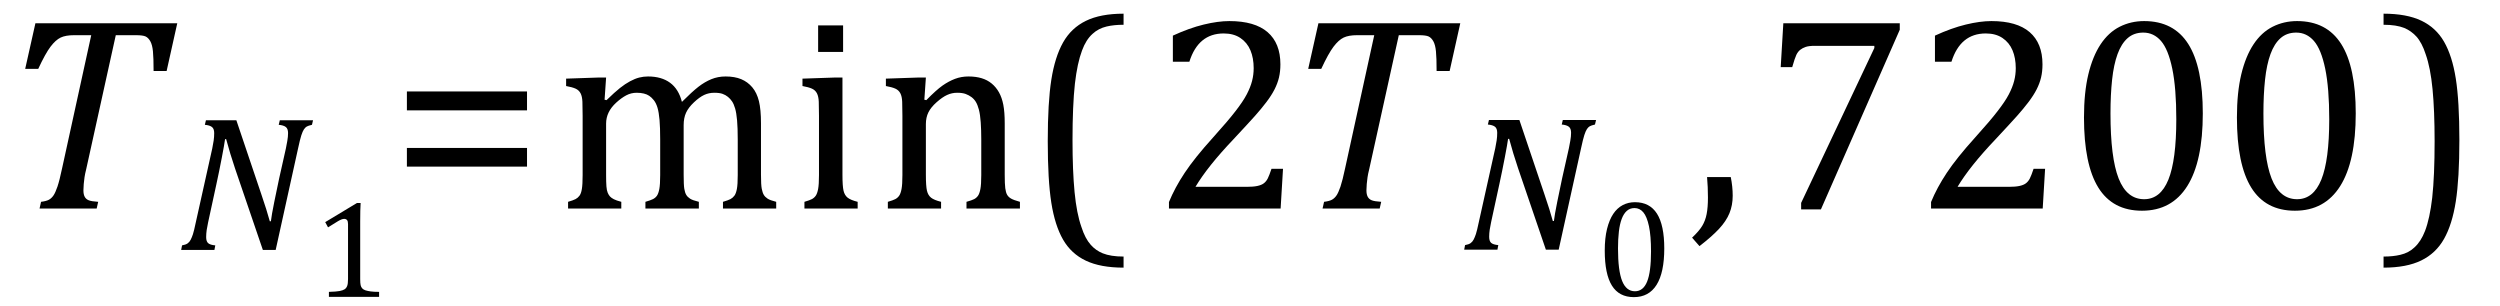
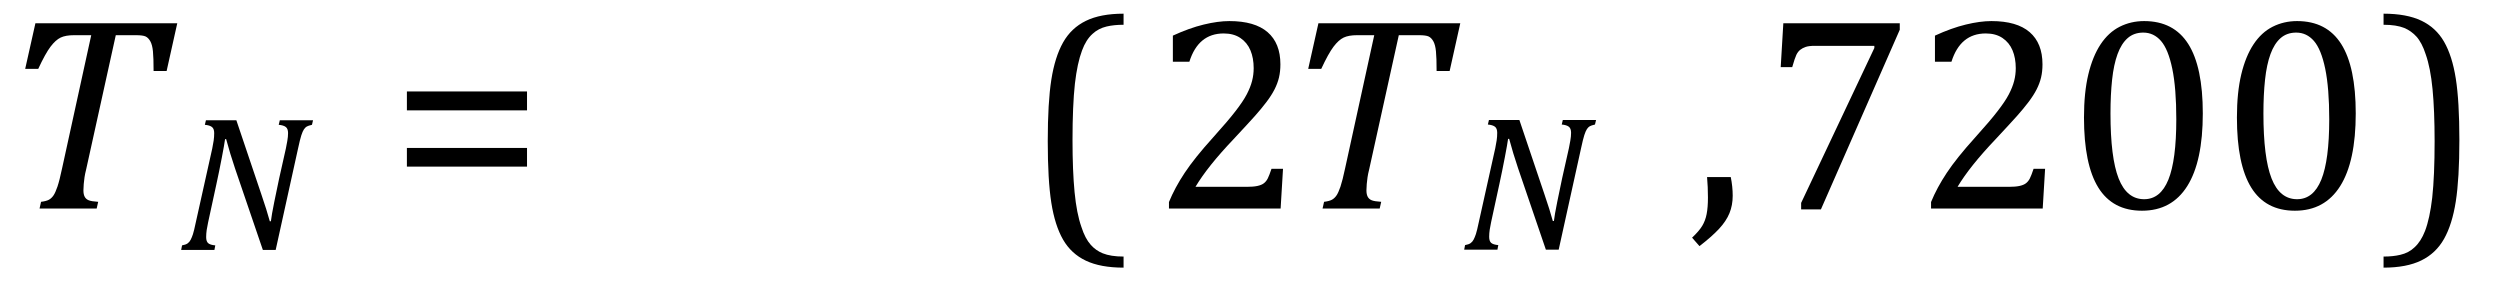
<svg xmlns="http://www.w3.org/2000/svg" stroke-dasharray="none" shape-rendering="auto" font-family="'Dialog'" width="179.813" text-rendering="auto" fill-opacity="1" contentScriptType="text/ecmascript" color-interpolation="auto" color-rendering="auto" preserveAspectRatio="xMidYMid meet" font-size="12" fill="black" stroke="black" image-rendering="auto" stroke-miterlimit="10" zoomAndPan="magnify" version="1.0" stroke-linecap="square" stroke-linejoin="miter" contentStyleType="text/css" font-style="normal" height="22" stroke-width="1" stroke-dashoffset="0" font-weight="normal" stroke-opacity="1" y="-7">
  <defs id="genericDefs" />
  <g>
    <g text-rendering="optimizeLegibility" transform="translate(0,15)" color-rendering="optimizeQuality" color-interpolation="linearRGB" image-rendering="optimizeQuality">
      <path d="M6.953 0 L2.844 0 L2.953 -0.484 Q3.328 -0.531 3.516 -0.633 Q3.703 -0.734 3.844 -0.938 Q3.984 -1.141 4.133 -1.578 Q4.281 -2.016 4.469 -2.906 L6.562 -12.469 L5.328 -12.469 Q4.719 -12.469 4.359 -12.297 Q4 -12.125 3.633 -11.641 Q3.266 -11.156 2.75 -10.047 L1.812 -10.047 L2.547 -13.328 L12.75 -13.328 L11.984 -9.891 L11.047 -9.891 Q11.047 -10.844 11 -11.312 Q10.953 -11.781 10.812 -12.031 Q10.672 -12.281 10.477 -12.375 Q10.281 -12.469 9.766 -12.469 L8.328 -12.469 L6.203 -2.844 Q6.109 -2.469 6.078 -2.242 Q6.047 -2.016 6.023 -1.766 Q6 -1.516 6 -1.312 Q6 -1.016 6.094 -0.844 Q6.188 -0.672 6.383 -0.594 Q6.578 -0.516 7.062 -0.484 L6.953 0 Z" stroke="none" />
    </g>
    <g text-rendering="optimizeLegibility" transform="translate(12.75,17.977)" color-rendering="optimizeQuality" color-interpolation="linearRGB" image-rendering="optimizeQuality">
      <path d="M9.766 -9.328 L9.688 -9 Q9.422 -8.938 9.312 -8.875 Q9.203 -8.812 9.109 -8.672 Q9.016 -8.531 8.922 -8.242 Q8.828 -7.953 8.688 -7.297 L7.078 0 L6.156 0 L4.156 -5.859 Q3.797 -6.922 3.516 -7.969 L3.438 -7.969 Q3.391 -7.609 3.203 -6.633 Q3.016 -5.656 2.812 -4.719 L2.219 -1.984 Q2.156 -1.703 2.117 -1.438 Q2.078 -1.172 2.078 -0.922 Q2.078 -0.609 2.227 -0.484 Q2.375 -0.359 2.734 -0.328 L2.672 0 L0.281 0 L0.344 -0.328 Q0.609 -0.375 0.742 -0.469 Q0.875 -0.562 0.961 -0.727 Q1.047 -0.891 1.125 -1.125 Q1.203 -1.359 1.344 -2.031 L2.516 -7.297 Q2.578 -7.594 2.617 -7.859 Q2.656 -8.125 2.656 -8.406 Q2.656 -8.719 2.492 -8.844 Q2.328 -8.969 1.984 -9 L2.062 -9.328 L4.25 -9.328 L6.047 -4 Q6.438 -2.859 6.656 -2.062 L6.734 -2.062 Q6.781 -2.484 6.977 -3.453 Q7.172 -4.422 7.328 -5.141 L7.812 -7.297 Q7.859 -7.531 7.914 -7.836 Q7.969 -8.141 7.969 -8.406 Q7.969 -8.719 7.805 -8.844 Q7.641 -8.969 7.297 -9 L7.375 -9.328 L9.766 -9.328 Z" stroke="none" />
    </g>
    <g text-rendering="optimizeLegibility" transform="translate(22.516,21.352)" color-rendering="optimizeQuality" color-interpolation="linearRGB" image-rendering="optimizeQuality">
-       <path d="M3.391 -1.281 Q3.391 -0.984 3.422 -0.844 Q3.453 -0.703 3.539 -0.609 Q3.625 -0.516 3.773 -0.469 Q3.922 -0.422 4.148 -0.391 Q4.375 -0.359 4.75 -0.359 L4.75 0 L1.141 0 L1.141 -0.359 Q1.688 -0.375 1.922 -0.422 Q2.156 -0.469 2.273 -0.547 Q2.391 -0.625 2.453 -0.781 Q2.516 -0.938 2.516 -1.281 L2.516 -5.234 Q2.516 -5.438 2.445 -5.523 Q2.375 -5.609 2.234 -5.609 Q2.078 -5.609 1.797 -5.445 Q1.516 -5.281 1.078 -5 L0.875 -5.375 L3.156 -6.75 L3.422 -6.75 Q3.391 -6.281 3.391 -5.438 L3.391 -1.281 Z" stroke="none" />
-     </g>
+       </g>
    <g text-rendering="optimizeLegibility" transform="translate(28.047,15)" color-rendering="optimizeQuality" color-interpolation="linearRGB" image-rendering="optimizeQuality">
      <path d="M1.219 -7.062 L1.219 -8.422 L9.859 -8.422 L9.859 -7.062 L1.219 -7.062 ZM1.219 -3.016 L1.219 -4.359 L9.859 -4.359 L9.859 -3.016 L1.219 -3.016 Z" stroke="none" />
    </g>
    <g text-rendering="optimizeLegibility" transform="translate(39.906,15)" color-rendering="optimizeQuality" color-interpolation="linearRGB" image-rendering="optimizeQuality">
-       <path d="M3.578 -7.828 L3.719 -7.797 Q4.312 -8.375 4.688 -8.672 Q5.062 -8.969 5.414 -9.156 Q5.766 -9.344 6.07 -9.422 Q6.375 -9.5 6.703 -9.5 Q7.672 -9.5 8.289 -9.047 Q8.906 -8.594 9.141 -7.672 Q9.875 -8.406 10.328 -8.758 Q10.781 -9.109 11.258 -9.305 Q11.734 -9.5 12.281 -9.5 Q12.938 -9.5 13.406 -9.305 Q13.875 -9.109 14.203 -8.719 Q14.531 -8.328 14.68 -7.727 Q14.828 -7.125 14.828 -6.125 L14.828 -2.438 Q14.828 -1.703 14.883 -1.422 Q14.938 -1.141 15.031 -0.984 Q15.125 -0.828 15.305 -0.711 Q15.484 -0.594 15.922 -0.484 L15.922 0 L12.094 0 L12.094 -0.484 Q12.469 -0.594 12.633 -0.68 Q12.797 -0.766 12.914 -0.922 Q13.031 -1.078 13.094 -1.406 Q13.156 -1.734 13.156 -2.406 L13.156 -4.969 Q13.156 -5.797 13.109 -6.336 Q13.062 -6.875 12.969 -7.195 Q12.875 -7.516 12.75 -7.703 Q12.625 -7.891 12.453 -8.031 Q12.281 -8.172 12.062 -8.25 Q11.844 -8.328 11.469 -8.328 Q11.078 -8.328 10.742 -8.172 Q10.406 -8.016 10.008 -7.641 Q9.609 -7.266 9.438 -6.891 Q9.266 -6.516 9.266 -6 L9.266 -2.438 Q9.266 -1.703 9.312 -1.422 Q9.359 -1.141 9.453 -0.984 Q9.547 -0.828 9.727 -0.711 Q9.906 -0.594 10.359 -0.484 L10.359 0 L6.516 0 L6.516 -0.484 Q6.891 -0.594 7.062 -0.68 Q7.234 -0.766 7.344 -0.922 Q7.453 -1.078 7.516 -1.406 Q7.578 -1.734 7.578 -2.406 L7.578 -4.969 Q7.578 -5.828 7.531 -6.375 Q7.484 -6.922 7.383 -7.258 Q7.281 -7.594 7.117 -7.797 Q6.953 -8 6.789 -8.109 Q6.625 -8.219 6.398 -8.273 Q6.172 -8.328 5.891 -8.328 Q5.484 -8.328 5.133 -8.141 Q4.781 -7.953 4.414 -7.617 Q4.047 -7.281 3.867 -6.906 Q3.688 -6.531 3.688 -6.109 L3.688 -2.438 Q3.688 -1.891 3.711 -1.594 Q3.734 -1.297 3.805 -1.133 Q3.875 -0.969 3.969 -0.867 Q4.062 -0.766 4.242 -0.672 Q4.422 -0.578 4.781 -0.484 L4.781 0 L0.953 0 L0.953 -0.484 Q1.328 -0.594 1.492 -0.68 Q1.656 -0.766 1.773 -0.922 Q1.891 -1.078 1.945 -1.406 Q2 -1.734 2 -2.406 L2 -6.672 Q2 -7.297 1.984 -7.68 Q1.969 -8.062 1.852 -8.289 Q1.734 -8.516 1.492 -8.625 Q1.25 -8.734 0.812 -8.812 L0.812 -9.344 L3.094 -9.422 L3.688 -9.422 L3.578 -7.828 ZM20.734 -13.172 L20.734 -11.266 L18.938 -11.266 L18.938 -13.172 L20.734 -13.172 ZM17.953 -0.484 Q18.328 -0.594 18.492 -0.68 Q18.656 -0.766 18.766 -0.922 Q18.875 -1.078 18.938 -1.406 Q19 -1.734 19 -2.406 L19 -6.672 Q19 -7.297 18.984 -7.68 Q18.969 -8.062 18.852 -8.289 Q18.734 -8.516 18.492 -8.625 Q18.25 -8.734 17.812 -8.812 L17.812 -9.344 L20.094 -9.422 L20.688 -9.422 L20.688 -2.438 Q20.688 -1.609 20.766 -1.281 Q20.844 -0.953 21.062 -0.781 Q21.281 -0.609 21.781 -0.484 L21.781 0 L17.953 0 L17.953 -0.484 ZM33.453 0 L29.609 0 L29.609 -0.484 Q30 -0.594 30.164 -0.68 Q30.328 -0.766 30.438 -0.922 Q30.547 -1.078 30.609 -1.406 Q30.672 -1.734 30.672 -2.406 L30.672 -4.969 Q30.672 -5.641 30.633 -6.203 Q30.594 -6.766 30.5 -7.117 Q30.406 -7.469 30.281 -7.672 Q30.156 -7.875 29.969 -8.016 Q29.781 -8.156 29.547 -8.242 Q29.312 -8.328 28.938 -8.328 Q28.562 -8.328 28.219 -8.172 Q27.875 -8.016 27.461 -7.648 Q27.047 -7.281 26.867 -6.914 Q26.688 -6.547 26.688 -6.078 L26.688 -2.438 Q26.688 -1.609 26.766 -1.281 Q26.844 -0.953 27.062 -0.781 Q27.281 -0.609 27.781 -0.484 L27.781 0 L23.953 0 L23.953 -0.484 Q24.328 -0.594 24.492 -0.68 Q24.656 -0.766 24.766 -0.922 Q24.875 -1.078 24.938 -1.406 Q25 -1.734 25 -2.406 L25 -6.672 Q25 -7.297 24.984 -7.68 Q24.969 -8.062 24.852 -8.289 Q24.734 -8.516 24.492 -8.625 Q24.25 -8.734 23.812 -8.812 L23.812 -9.344 L26.094 -9.422 L26.688 -9.422 L26.578 -7.828 L26.719 -7.797 Q27.438 -8.531 27.883 -8.844 Q28.328 -9.156 28.781 -9.328 Q29.234 -9.5 29.75 -9.5 Q30.281 -9.5 30.695 -9.375 Q31.109 -9.25 31.422 -8.992 Q31.734 -8.734 31.945 -8.359 Q32.156 -7.984 32.258 -7.461 Q32.359 -6.938 32.359 -6.125 L32.359 -2.438 Q32.359 -1.766 32.398 -1.461 Q32.438 -1.156 32.531 -0.992 Q32.625 -0.828 32.812 -0.719 Q33 -0.609 33.453 -0.484 L33.453 0 Z" stroke="none" />
-     </g>
+       </g>
    <g text-rendering="optimizeLegibility" transform="translate(73.594,15)" color-rendering="optimizeQuality" color-interpolation="linearRGB" image-rendering="optimizeQuality">
      <path d="M7.219 4.25 Q5.562 4.25 4.508 3.75 Q3.453 3.25 2.867 2.234 Q2.281 1.219 2.023 -0.414 Q1.766 -2.047 1.766 -4.844 Q1.766 -7.625 2.023 -9.266 Q2.281 -10.906 2.867 -11.945 Q3.453 -12.984 4.508 -13.5 Q5.562 -14.016 7.219 -14.016 L7.219 -13.219 Q6.531 -13.219 6 -13.094 Q5.406 -12.953 4.984 -12.562 Q4.516 -12.141 4.234 -11.375 Q3.891 -10.469 3.719 -8.984 Q3.547 -7.406 3.547 -4.922 Q3.547 -2.719 3.695 -1.18 Q3.844 0.359 4.188 1.328 Q4.453 2.156 4.859 2.609 Q5.219 3.016 5.719 3.219 Q6.297 3.453 7.219 3.453 L7.219 4.25 Z" stroke="none" />
    </g>
    <g text-rendering="optimizeLegibility" transform="translate(82.812,15)" color-rendering="optimizeQuality" color-interpolation="linearRGB" image-rendering="optimizeQuality">
      <path d="M6.859 -1.562 Q7.328 -1.562 7.625 -1.625 Q7.922 -1.688 8.094 -1.82 Q8.266 -1.953 8.375 -2.172 Q8.484 -2.391 8.641 -2.859 L9.469 -2.859 L9.297 0 L1.266 0 L1.266 -0.469 Q1.688 -1.5 2.398 -2.57 Q3.109 -3.641 4.422 -5.094 Q5.547 -6.344 6.047 -7 Q6.594 -7.703 6.859 -8.211 Q7.125 -8.719 7.242 -9.172 Q7.359 -9.625 7.359 -10.094 Q7.359 -10.828 7.125 -11.383 Q6.891 -11.938 6.406 -12.266 Q5.922 -12.594 5.203 -12.594 Q3.375 -12.594 2.734 -10.562 L1.547 -10.562 L1.547 -12.438 Q2.734 -12.984 3.766 -13.234 Q4.797 -13.484 5.609 -13.484 Q7.438 -13.484 8.359 -12.688 Q9.281 -11.891 9.281 -10.375 Q9.281 -9.859 9.18 -9.43 Q9.078 -9 8.859 -8.57 Q8.641 -8.141 8.273 -7.656 Q7.906 -7.172 7.453 -6.664 Q7 -6.156 5.906 -4.984 Q4.047 -3.031 3.172 -1.562 L6.859 -1.562 Z" stroke="none" />
    </g>
    <g text-rendering="optimizeLegibility" transform="translate(92.281,15)" color-rendering="optimizeQuality" color-interpolation="linearRGB" image-rendering="optimizeQuality">
      <path d="M6.953 0 L2.844 0 L2.953 -0.484 Q3.328 -0.531 3.516 -0.633 Q3.703 -0.734 3.844 -0.938 Q3.984 -1.141 4.133 -1.578 Q4.281 -2.016 4.469 -2.906 L6.562 -12.469 L5.328 -12.469 Q4.719 -12.469 4.359 -12.297 Q4 -12.125 3.633 -11.641 Q3.266 -11.156 2.75 -10.047 L1.812 -10.047 L2.547 -13.328 L12.75 -13.328 L11.984 -9.891 L11.047 -9.891 Q11.047 -10.844 11 -11.312 Q10.953 -11.781 10.812 -12.031 Q10.672 -12.281 10.477 -12.375 Q10.281 -12.469 9.766 -12.469 L8.328 -12.469 L6.203 -2.844 Q6.109 -2.469 6.078 -2.242 Q6.047 -2.016 6.023 -1.766 Q6 -1.516 6 -1.312 Q6 -1.016 6.094 -0.844 Q6.188 -0.672 6.383 -0.594 Q6.578 -0.516 7.062 -0.484 L6.953 0 Z" stroke="none" />
    </g>
    <g text-rendering="optimizeLegibility" transform="translate(105.031,17.957)" color-rendering="optimizeQuality" color-interpolation="linearRGB" image-rendering="optimizeQuality">
      <path d="M9.766 -9.328 L9.688 -9 Q9.422 -8.938 9.312 -8.875 Q9.203 -8.812 9.109 -8.672 Q9.016 -8.531 8.922 -8.242 Q8.828 -7.953 8.688 -7.297 L7.078 0 L6.156 0 L4.156 -5.859 Q3.797 -6.922 3.516 -7.969 L3.438 -7.969 Q3.391 -7.609 3.203 -6.633 Q3.016 -5.656 2.812 -4.719 L2.219 -1.984 Q2.156 -1.703 2.117 -1.438 Q2.078 -1.172 2.078 -0.922 Q2.078 -0.609 2.227 -0.484 Q2.375 -0.359 2.734 -0.328 L2.672 0 L0.281 0 L0.344 -0.328 Q0.609 -0.375 0.742 -0.469 Q0.875 -0.562 0.961 -0.727 Q1.047 -0.891 1.125 -1.125 Q1.203 -1.359 1.344 -2.031 L2.516 -7.297 Q2.578 -7.594 2.617 -7.859 Q2.656 -8.125 2.656 -8.406 Q2.656 -8.719 2.492 -8.844 Q2.328 -8.969 1.984 -9 L2.062 -9.328 L4.25 -9.328 L6.047 -4 Q6.438 -2.859 6.656 -2.062 L6.734 -2.062 Q6.781 -2.484 6.977 -3.453 Q7.172 -4.422 7.328 -5.141 L7.812 -7.297 Q7.859 -7.531 7.914 -7.836 Q7.969 -8.141 7.969 -8.406 Q7.969 -8.719 7.805 -8.844 Q7.641 -8.969 7.297 -9 L7.375 -9.328 L9.766 -9.328 Z" stroke="none" />
    </g>
    <g text-rendering="optimizeLegibility" transform="translate(114.797,21.293)" color-rendering="optimizeQuality" color-interpolation="linearRGB" image-rendering="optimizeQuality">
-       <path d="M2.719 0.078 Q1.656 0.078 1.141 -0.75 Q0.625 -1.578 0.625 -3.266 Q0.625 -4.172 0.789 -4.828 Q0.953 -5.484 1.234 -5.906 Q1.516 -6.328 1.914 -6.539 Q2.312 -6.75 2.797 -6.75 Q3.859 -6.75 4.383 -5.922 Q4.906 -5.094 4.906 -3.422 Q4.906 -1.688 4.352 -0.805 Q3.797 0.078 2.719 0.078 ZM1.578 -3.422 Q1.578 -1.828 1.875 -1.086 Q2.172 -0.344 2.797 -0.344 Q3.391 -0.344 3.672 -1.039 Q3.953 -1.734 3.953 -3.203 Q3.953 -4.328 3.805 -5.023 Q3.656 -5.719 3.398 -6.023 Q3.141 -6.328 2.766 -6.328 Q2.438 -6.328 2.211 -6.125 Q1.984 -5.922 1.844 -5.547 Q1.703 -5.172 1.641 -4.633 Q1.578 -4.094 1.578 -3.422 Z" stroke="none" />
-     </g>
+       </g>
    <g text-rendering="optimizeLegibility" transform="translate(121.469,15)" color-rendering="optimizeQuality" color-interpolation="linearRGB" image-rendering="optimizeQuality">
      <path d="M3.016 -2.266 Q3.156 -1.578 3.156 -0.922 Q3.156 -0.234 2.922 0.336 Q2.688 0.906 2.172 1.461 Q1.656 2.016 0.766 2.703 L0.234 2.094 Q0.734 1.625 0.961 1.25 Q1.188 0.875 1.281 0.398 Q1.375 -0.078 1.375 -0.797 Q1.375 -1.547 1.312 -2.266 L3.016 -2.266 Z" stroke="none" />
    </g>
    <g text-rendering="optimizeLegibility" transform="translate(126.625,15)" color-rendering="optimizeQuality" color-interpolation="linearRGB" image-rendering="optimizeQuality">
      <path d="M10.016 -12.859 L4.344 0.062 L2.922 0.062 L2.922 -0.406 L8.188 -11.547 L8.188 -11.703 L3.891 -11.703 Q3.484 -11.703 3.25 -11.625 Q3.016 -11.547 2.852 -11.414 Q2.688 -11.281 2.578 -11.055 Q2.469 -10.828 2.281 -10.172 L1.453 -10.172 L1.641 -13.328 L10.016 -13.328 L10.016 -12.859 ZM17.859 -1.562 Q18.328 -1.562 18.625 -1.625 Q18.922 -1.688 19.094 -1.82 Q19.266 -1.953 19.375 -2.172 Q19.484 -2.391 19.641 -2.859 L20.469 -2.859 L20.297 0 L12.266 0 L12.266 -0.469 Q12.688 -1.5 13.398 -2.57 Q14.109 -3.641 15.422 -5.094 Q16.547 -6.344 17.047 -7 Q17.594 -7.703 17.859 -8.211 Q18.125 -8.719 18.242 -9.172 Q18.359 -9.625 18.359 -10.094 Q18.359 -10.828 18.125 -11.383 Q17.891 -11.938 17.406 -12.266 Q16.922 -12.594 16.203 -12.594 Q14.375 -12.594 13.734 -10.562 L12.547 -10.562 L12.547 -12.438 Q13.734 -12.984 14.766 -13.234 Q15.797 -13.484 16.609 -13.484 Q18.438 -13.484 19.359 -12.688 Q20.281 -11.891 20.281 -10.375 Q20.281 -9.859 20.18 -9.43 Q20.078 -9 19.859 -8.57 Q19.641 -8.141 19.273 -7.656 Q18.906 -7.172 18.453 -6.664 Q18 -6.156 16.906 -4.984 Q15.047 -3.031 14.172 -1.562 L17.859 -1.562 ZM27.438 0.156 Q25.328 0.156 24.297 -1.508 Q23.266 -3.172 23.266 -6.547 Q23.266 -8.344 23.578 -9.648 Q23.891 -10.953 24.461 -11.812 Q25.031 -12.672 25.836 -13.078 Q26.641 -13.484 27.594 -13.484 Q29.719 -13.484 30.766 -11.836 Q31.812 -10.188 31.812 -6.844 Q31.812 -3.391 30.695 -1.617 Q29.578 0.156 27.438 0.156 ZM25.172 -6.844 Q25.172 -3.656 25.758 -2.164 Q26.344 -0.672 27.594 -0.672 Q28.766 -0.672 29.336 -2.078 Q29.906 -3.484 29.906 -6.422 Q29.906 -8.656 29.617 -10.055 Q29.328 -11.453 28.805 -12.055 Q28.281 -12.656 27.531 -12.656 Q26.859 -12.656 26.406 -12.258 Q25.953 -11.859 25.68 -11.109 Q25.406 -10.359 25.289 -9.273 Q25.172 -8.188 25.172 -6.844 ZM38.438 0.156 Q36.328 0.156 35.297 -1.508 Q34.266 -3.172 34.266 -6.547 Q34.266 -8.344 34.578 -9.648 Q34.891 -10.953 35.461 -11.812 Q36.031 -12.672 36.836 -13.078 Q37.641 -13.484 38.594 -13.484 Q40.719 -13.484 41.766 -11.836 Q42.812 -10.188 42.812 -6.844 Q42.812 -3.391 41.695 -1.617 Q40.578 0.156 38.438 0.156 ZM36.172 -6.844 Q36.172 -3.656 36.758 -2.164 Q37.344 -0.672 38.594 -0.672 Q39.766 -0.672 40.336 -2.078 Q40.906 -3.484 40.906 -6.422 Q40.906 -8.656 40.617 -10.055 Q40.328 -11.453 39.805 -12.055 Q39.281 -12.656 38.531 -12.656 Q37.859 -12.656 37.406 -12.258 Q36.953 -11.859 36.68 -11.109 Q36.406 -10.359 36.289 -9.273 Q36.172 -8.188 36.172 -6.844 Z" stroke="none" />
    </g>
    <g text-rendering="optimizeLegibility" transform="translate(171.016,15)" color-rendering="optimizeQuality" color-interpolation="linearRGB" image-rendering="optimizeQuality">
      <path d="M0.422 -14.016 Q2.078 -14.016 3.133 -13.516 Q4.188 -13.016 4.773 -12 Q5.359 -10.984 5.617 -9.352 Q5.875 -7.719 5.875 -4.922 Q5.875 -2.156 5.617 -0.508 Q5.359 1.141 4.773 2.18 Q4.188 3.219 3.133 3.734 Q2.078 4.25 0.422 4.25 L0.422 3.453 Q1.109 3.453 1.625 3.328 Q2.234 3.188 2.641 2.797 Q3.109 2.375 3.406 1.609 Q3.75 0.703 3.922 -0.781 Q4.094 -2.359 4.094 -4.844 Q4.094 -7.047 3.945 -8.586 Q3.797 -10.125 3.453 -11.094 Q3.188 -11.922 2.781 -12.375 Q2.406 -12.781 1.922 -12.984 Q1.344 -13.219 0.422 -13.219 L0.422 -14.016 Z" stroke="none" />
    </g>
  </g>
</svg>